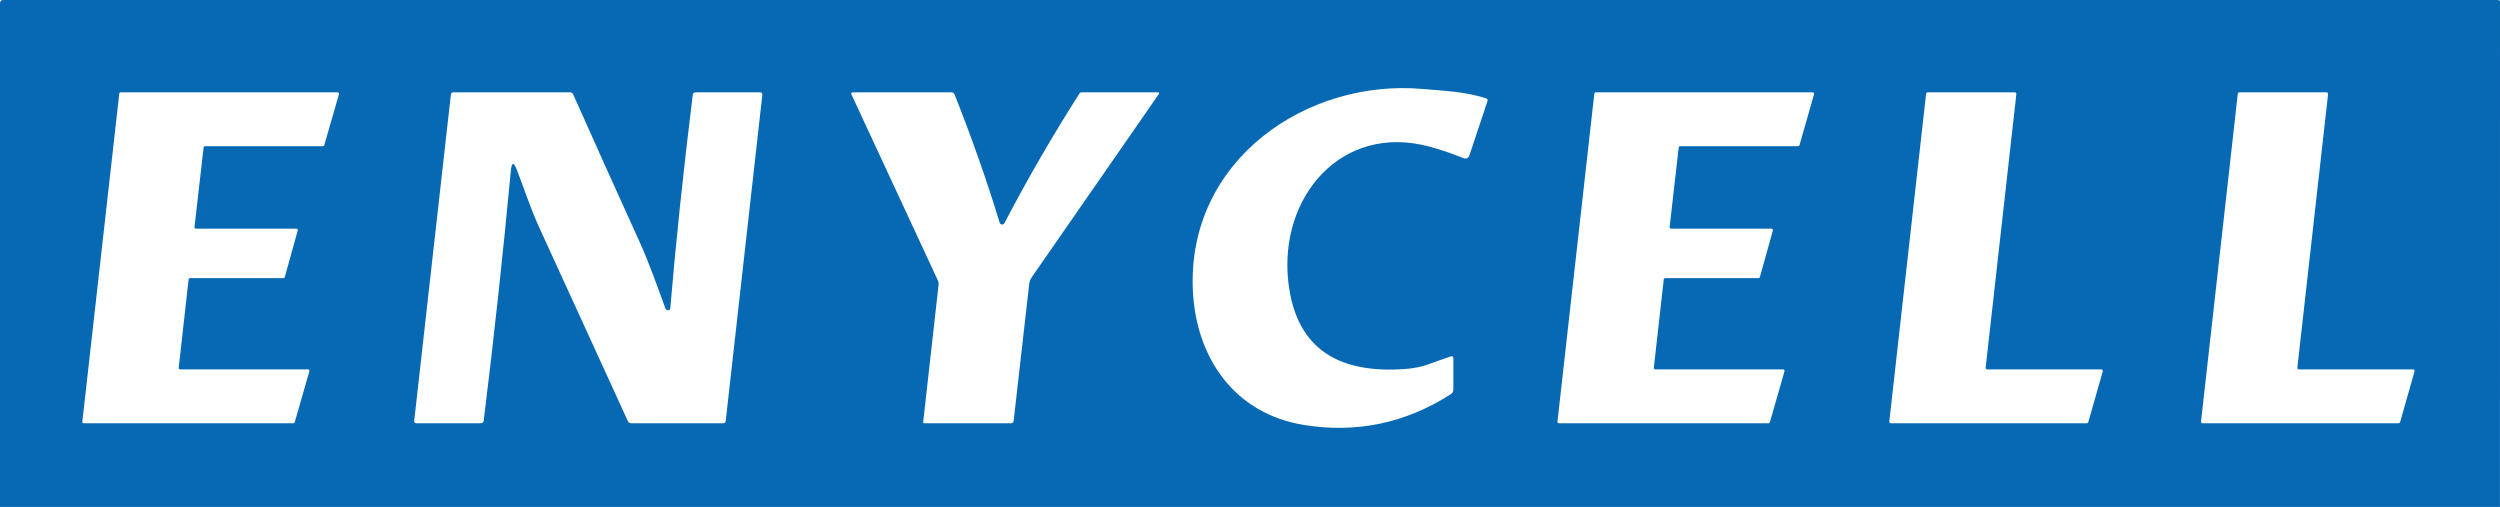
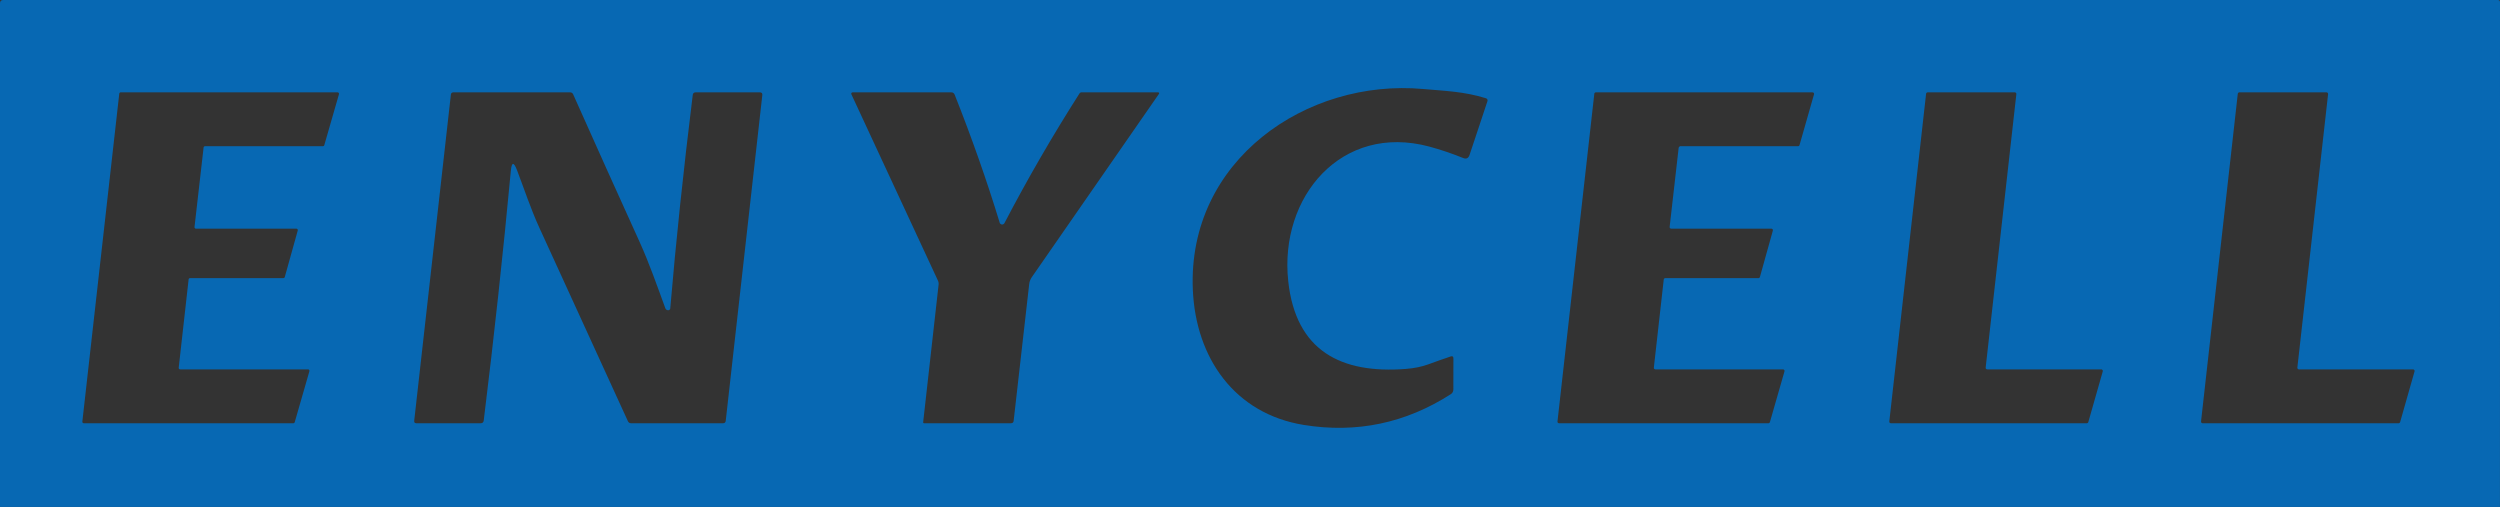
<svg xmlns="http://www.w3.org/2000/svg" width="577" height="117" viewBox="0 0 577 117" fill="none">
  <rect x="0" y="0" width="577" height="117" fill="#333333" stroke="none" />
  <g clip-path="url(#clip0_2525_73)">
-     <rect width="577" height="117" fill="white" />
-     <path d="M377.17 118.011C369.256 118.965 363.894 119.229 361.083 118.803C356.361 118.079 351.661 117.717 346.985 117.717C231.477 117.71 116.068 117.706 0.759 117.706C0.558 117.706 0.365 117.625 0.222 117.481C0.08 117.336 0 117.14 0 116.935V0.761C0 0.254 0.246 0 0.739 0H576.5C576.833 0 577 0.169 577 0.507L576.99 117.422C576.99 117.498 576.962 117.57 576.911 117.623C576.86 117.677 576.792 117.706 576.72 117.706C511.955 117.713 447.084 117.713 382.106 117.706C380.447 117.706 378.802 117.808 377.17 118.011ZM275.306 66.881C275.986 82.713 285.028 95.501 300.924 98.079C313.087 100.041 324.391 97.676 334.836 90.984C335.235 90.727 335.435 90.359 335.435 89.878L335.445 82.723C335.445 82.284 335.239 82.131 334.826 82.267C333.06 82.862 331.352 83.464 329.7 84.073C328.148 84.641 326.403 85 324.464 85.149C309.587 86.296 299.086 81.059 297.327 64.922C295.209 45.386 309.657 28.417 329.86 33.826C332.424 34.516 335.032 35.396 337.683 36.465C338.423 36.763 338.919 36.529 339.172 35.765L343.288 23.403C343.408 23.024 343.282 22.777 342.909 22.662C337.913 21.11 333.477 20.988 328.471 20.541C301.554 18.106 274.027 37.003 275.306 66.881ZM45.222 52.774C45.175 52.774 45.128 52.765 45.086 52.745C45.043 52.726 45.004 52.698 44.973 52.662C44.942 52.627 44.919 52.585 44.904 52.539C44.891 52.494 44.886 52.446 44.892 52.399L46.99 34.039C47 33.959 47.037 33.886 47.096 33.832C47.155 33.778 47.231 33.747 47.31 33.745H74.527C74.599 33.745 74.669 33.722 74.727 33.678C74.785 33.634 74.827 33.572 74.846 33.501L78.234 21.739C78.248 21.689 78.25 21.636 78.24 21.585C78.231 21.534 78.21 21.486 78.179 21.445C78.148 21.403 78.108 21.37 78.062 21.347C78.016 21.324 77.965 21.312 77.914 21.313H27.846C27.767 21.314 27.691 21.345 27.633 21.399C27.574 21.453 27.536 21.527 27.527 21.607L19.004 97.307C18.998 97.355 19.003 97.403 19.017 97.448C19.03 97.493 19.054 97.535 19.085 97.571C19.116 97.606 19.155 97.635 19.197 97.654C19.24 97.673 19.287 97.683 19.334 97.683H67.703C67.775 97.683 67.845 97.66 67.903 97.616C67.961 97.572 68.002 97.51 68.022 97.439L71.409 85.677C71.423 85.627 71.426 85.574 71.416 85.523C71.406 85.472 71.385 85.424 71.354 85.382C71.323 85.341 71.283 85.308 71.237 85.285C71.191 85.262 71.141 85.25 71.09 85.25H41.575C41.528 85.251 41.481 85.241 41.439 85.222C41.396 85.202 41.357 85.174 41.326 85.138C41.295 85.103 41.272 85.061 41.258 85.016C41.244 84.97 41.239 84.922 41.245 84.875L43.533 64.486C43.543 64.406 43.58 64.332 43.639 64.278C43.698 64.224 43.773 64.193 43.853 64.192H65.404C65.477 64.192 65.547 64.169 65.605 64.125C65.663 64.081 65.704 64.019 65.724 63.948L68.722 53.2C68.736 53.15 68.738 53.098 68.728 53.047C68.719 52.995 68.698 52.947 68.667 52.906C68.636 52.865 68.596 52.831 68.55 52.808C68.504 52.785 68.453 52.774 68.402 52.774H45.222ZM154.649 71.357C154.495 71.58 154.289 71.654 154.029 71.58C153.796 71.512 153.64 71.367 153.56 71.144C151.661 65.968 149.873 60.812 147.625 55.849C142.549 44.679 137.437 33.322 132.288 21.779C132.148 21.468 131.908 21.313 131.568 21.313H104.641C104.295 21.313 104.102 21.488 104.062 21.84L95.599 97.114C95.559 97.493 95.725 97.683 96.098 97.683H110.946C111.365 97.683 111.599 97.473 111.645 97.053C114.023 77.784 116.108 58.586 117.9 39.459C118.093 37.375 118.566 37.307 119.319 39.256C121.007 43.67 122.486 48.197 124.474 52.541C131.009 66.81 137.823 81.698 144.917 97.206C145.063 97.524 145.31 97.683 145.656 97.683H166.888C167.248 97.683 167.451 97.5 167.498 97.135L175.941 21.972C175.994 21.532 175.804 21.313 175.371 21.313H160.564C160.164 21.313 159.938 21.516 159.884 21.922C157.719 39.438 155.988 55.88 154.689 71.245C154.682 71.285 154.668 71.323 154.649 71.357ZM230.724 51.384C227.78 41.736 224.32 31.895 220.343 21.861C220.196 21.495 219.933 21.313 219.554 21.313H196.773C196.721 21.314 196.67 21.327 196.625 21.352C196.579 21.378 196.541 21.414 196.513 21.457C196.485 21.501 196.469 21.55 196.465 21.601C196.462 21.652 196.471 21.703 196.493 21.749L216.466 64.74C216.61 65.044 216.665 65.382 216.626 65.714L213.069 97.419C213.049 97.595 213.126 97.683 213.299 97.683H233.342C233.708 97.683 233.911 97.497 233.951 97.125L237.538 65.572C237.604 65.005 237.806 64.462 238.128 63.989L267.493 21.658C267.514 21.624 267.526 21.586 267.528 21.546C267.53 21.506 267.521 21.467 267.503 21.431C267.485 21.396 267.457 21.367 267.424 21.346C267.39 21.325 267.352 21.313 267.313 21.313H249.578C249.405 21.313 249.268 21.387 249.168 21.536C242.934 31.306 237.155 41.289 231.833 51.485C231.779 51.594 231.694 51.683 231.589 51.742C231.484 51.801 231.364 51.827 231.245 51.816C231.125 51.805 231.012 51.758 230.919 51.681C230.826 51.604 230.758 51.5 230.724 51.384ZM385.692 52.774C385.644 52.773 385.596 52.762 385.552 52.741C385.508 52.72 385.469 52.69 385.437 52.652C385.405 52.615 385.381 52.572 385.366 52.524C385.352 52.477 385.347 52.427 385.353 52.378L387.441 34.06C387.451 33.973 387.492 33.892 387.557 33.834C387.621 33.776 387.704 33.744 387.791 33.745H414.998C415.072 33.744 415.144 33.719 415.203 33.673C415.263 33.627 415.306 33.564 415.327 33.491L418.674 21.769C418.69 21.716 418.693 21.66 418.683 21.605C418.674 21.55 418.651 21.498 418.618 21.454C418.585 21.409 418.542 21.373 418.493 21.349C418.444 21.324 418.39 21.312 418.335 21.313H368.317C368.231 21.312 368.148 21.344 368.083 21.402C368.019 21.46 367.977 21.54 367.968 21.627L359.465 97.287C359.459 97.337 359.464 97.388 359.479 97.435C359.494 97.483 359.519 97.527 359.552 97.565C359.585 97.602 359.625 97.632 359.671 97.652C359.716 97.673 359.765 97.683 359.814 97.683H408.163C408.238 97.682 408.31 97.656 408.369 97.611C408.428 97.565 408.472 97.501 408.493 97.429L411.86 85.707C411.876 85.654 411.879 85.597 411.869 85.543C411.86 85.488 411.837 85.436 411.804 85.391C411.771 85.347 411.728 85.311 411.679 85.287C411.63 85.262 411.575 85.25 411.521 85.25H382.056C382.006 85.251 381.957 85.24 381.912 85.22C381.867 85.2 381.826 85.17 381.793 85.132C381.76 85.095 381.735 85.051 381.72 85.003C381.705 84.955 381.7 84.905 381.706 84.855L383.994 64.506C384.004 64.419 384.045 64.339 384.109 64.281C384.174 64.223 384.257 64.191 384.344 64.192H405.855C405.93 64.19 406.002 64.165 406.061 64.12C406.12 64.074 406.164 64.01 406.185 63.938L409.173 53.231C409.188 53.178 409.191 53.123 409.182 53.069C409.173 53.015 409.151 52.963 409.119 52.919C409.087 52.875 409.046 52.839 408.998 52.814C408.95 52.788 408.897 52.775 408.843 52.774H385.692ZM485.318 85.717C485.333 85.662 485.336 85.605 485.326 85.549C485.316 85.493 485.293 85.44 485.259 85.394C485.225 85.349 485.181 85.312 485.13 85.287C485.08 85.262 485.024 85.25 484.968 85.25H458.641C458.591 85.249 458.541 85.238 458.496 85.216C458.451 85.195 458.41 85.164 458.378 85.126C458.345 85.088 458.32 85.043 458.305 84.994C458.29 84.946 458.285 84.895 458.291 84.844L465.375 21.719C465.38 21.668 465.376 21.617 465.361 21.569C465.346 21.52 465.321 21.476 465.288 21.437C465.255 21.399 465.215 21.368 465.169 21.347C465.124 21.325 465.075 21.314 465.025 21.313H444.902C444.813 21.312 444.727 21.345 444.661 21.405C444.595 21.465 444.552 21.548 444.542 21.637L436.05 97.277C436.044 97.327 436.049 97.378 436.064 97.427C436.079 97.475 436.104 97.52 436.136 97.558C436.169 97.596 436.21 97.627 436.255 97.649C436.3 97.67 436.349 97.682 436.399 97.683H481.631C481.71 97.684 481.786 97.658 481.85 97.611C481.913 97.563 481.959 97.496 481.981 97.419L485.318 85.717ZM557.277 85.717C557.292 85.662 557.295 85.605 557.285 85.549C557.275 85.493 557.251 85.44 557.217 85.394C557.184 85.349 557.14 85.312 557.089 85.287C557.039 85.262 556.983 85.25 556.927 85.25H530.579C530.529 85.249 530.48 85.238 530.435 85.216C530.39 85.195 530.349 85.164 530.317 85.126C530.284 85.088 530.259 85.043 530.244 84.994C530.229 84.946 530.224 84.895 530.23 84.844L537.324 21.719C537.329 21.668 537.324 21.617 537.309 21.569C537.295 21.52 537.27 21.476 537.237 21.437C537.204 21.399 537.164 21.368 537.118 21.347C537.073 21.325 537.024 21.314 536.974 21.313H516.841C516.752 21.312 516.666 21.345 516.6 21.405C516.533 21.465 516.491 21.548 516.481 21.637L507.999 97.277C507.993 97.327 507.998 97.378 508.013 97.427C508.028 97.475 508.052 97.52 508.085 97.558C508.118 97.596 508.159 97.627 508.204 97.649C508.249 97.67 508.298 97.682 508.348 97.683H553.6C553.679 97.684 553.755 97.658 553.819 97.611C553.882 97.563 553.928 97.496 553.95 97.419L557.277 85.717Z" fill="#0768B3" />
+     <path d="M377.17 118.011C369.256 118.965 363.894 119.229 361.083 118.803C356.361 118.079 351.661 117.717 346.985 117.717C231.477 117.71 116.068 117.706 0.759 117.706C0.558 117.706 0.365 117.625 0.222 117.481C0.08 117.336 0 117.14 0 116.935V0.761C0 0.254 0.246 0 0.739 0H576.5C576.833 0 577 0.169 577 0.507L576.99 117.422C576.99 117.498 576.962 117.57 576.911 117.623C576.86 117.677 576.792 117.706 576.72 117.706C511.955 117.713 447.084 117.713 382.106 117.706C380.447 117.706 378.802 117.808 377.17 118.011ZM275.306 66.881C275.986 82.713 285.028 95.501 300.924 98.079C313.087 100.041 324.391 97.676 334.836 90.984C335.235 90.727 335.435 90.359 335.435 89.878L335.445 82.723C335.445 82.284 335.239 82.131 334.826 82.267C333.06 82.862 331.352 83.464 329.7 84.073C328.148 84.641 326.403 85 324.464 85.149C309.587 86.296 299.086 81.059 297.327 64.922C295.209 45.386 309.657 28.417 329.86 33.826C332.424 34.516 335.032 35.396 337.683 36.465C338.423 36.763 338.919 36.529 339.172 35.765L343.288 23.403C343.408 23.024 343.282 22.777 342.909 22.662C337.913 21.11 333.477 20.988 328.471 20.541C301.554 18.106 274.027 37.003 275.306 66.881ZM45.222 52.774C45.175 52.774 45.128 52.765 45.086 52.745C45.043 52.726 45.004 52.698 44.973 52.662C44.942 52.627 44.919 52.585 44.904 52.539C44.891 52.494 44.886 52.446 44.892 52.399L46.99 34.039C47 33.959 47.037 33.886 47.096 33.832C47.155 33.778 47.231 33.747 47.31 33.745H74.527C74.599 33.745 74.669 33.722 74.727 33.678C74.785 33.634 74.827 33.572 74.846 33.501L78.234 21.739C78.248 21.689 78.25 21.636 78.24 21.585C78.231 21.534 78.21 21.486 78.179 21.445C78.148 21.403 78.108 21.37 78.062 21.347C78.016 21.324 77.965 21.312 77.914 21.313H27.846C27.767 21.314 27.691 21.345 27.633 21.399C27.574 21.453 27.536 21.527 27.527 21.607L19.004 97.307C18.998 97.355 19.003 97.403 19.017 97.448C19.03 97.493 19.054 97.535 19.085 97.571C19.116 97.606 19.155 97.635 19.197 97.654C19.24 97.673 19.287 97.683 19.334 97.683H67.703C67.775 97.683 67.845 97.66 67.903 97.616C67.961 97.572 68.002 97.51 68.022 97.439L71.409 85.677C71.423 85.627 71.426 85.574 71.416 85.523C71.406 85.472 71.385 85.424 71.354 85.382C71.323 85.341 71.283 85.308 71.237 85.285C71.191 85.262 71.141 85.25 71.09 85.25H41.575C41.528 85.251 41.481 85.241 41.439 85.222C41.396 85.202 41.357 85.174 41.326 85.138C41.295 85.103 41.272 85.061 41.258 85.016C41.244 84.97 41.239 84.922 41.245 84.875L43.533 64.486C43.543 64.406 43.58 64.332 43.639 64.278C43.698 64.224 43.773 64.193 43.853 64.192H65.404C65.477 64.192 65.547 64.169 65.605 64.125C65.663 64.081 65.704 64.019 65.724 63.948L68.722 53.2C68.736 53.15 68.738 53.098 68.728 53.047C68.719 52.995 68.698 52.947 68.667 52.906C68.636 52.865 68.596 52.831 68.55 52.808C68.504 52.785 68.453 52.774 68.402 52.774H45.222ZM154.649 71.357C154.495 71.58 154.289 71.654 154.029 71.58C153.796 71.512 153.64 71.367 153.56 71.144C151.661 65.968 149.873 60.812 147.625 55.849C142.549 44.679 137.437 33.322 132.288 21.779C132.148 21.468 131.908 21.313 131.568 21.313H104.641C104.295 21.313 104.102 21.488 104.062 21.84L95.599 97.114C95.559 97.493 95.725 97.683 96.098 97.683H110.946C111.365 97.683 111.599 97.473 111.645 97.053C114.023 77.784 116.108 58.586 117.9 39.459C118.093 37.375 118.566 37.307 119.319 39.256C121.007 43.67 122.486 48.197 124.474 52.541C131.009 66.81 137.823 81.698 144.917 97.206C145.063 97.524 145.31 97.683 145.656 97.683H166.888C167.248 97.683 167.451 97.5 167.498 97.135L175.941 21.972C175.994 21.532 175.804 21.313 175.371 21.313H160.564C160.164 21.313 159.938 21.516 159.884 21.922C157.719 39.438 155.988 55.88 154.689 71.245C154.682 71.285 154.668 71.323 154.649 71.357ZM230.724 51.384C227.78 41.736 224.32 31.895 220.343 21.861C220.196 21.495 219.933 21.313 219.554 21.313H196.773C196.721 21.314 196.67 21.327 196.625 21.352C196.579 21.378 196.541 21.414 196.513 21.457C196.485 21.501 196.469 21.55 196.465 21.601C196.462 21.652 196.471 21.703 196.493 21.749L216.466 64.74C216.61 65.044 216.665 65.382 216.626 65.714L213.069 97.419C213.049 97.595 213.126 97.683 213.299 97.683H233.342C233.708 97.683 233.911 97.497 233.951 97.125L237.538 65.572C237.604 65.005 237.806 64.462 238.128 63.989L267.493 21.658C267.514 21.624 267.526 21.586 267.528 21.546C267.53 21.506 267.521 21.467 267.503 21.431C267.485 21.396 267.457 21.367 267.424 21.346C267.39 21.325 267.352 21.313 267.313 21.313H249.578C249.405 21.313 249.268 21.387 249.168 21.536C242.934 31.306 237.155 41.289 231.833 51.485C231.779 51.594 231.694 51.683 231.589 51.742C231.484 51.801 231.364 51.827 231.245 51.816C231.125 51.805 231.012 51.758 230.919 51.681C230.826 51.604 230.758 51.5 230.724 51.384ZM385.692 52.774C385.644 52.773 385.596 52.762 385.552 52.741C385.508 52.72 385.469 52.69 385.437 52.652C385.405 52.615 385.381 52.572 385.366 52.524C385.352 52.477 385.347 52.427 385.353 52.378L387.441 34.06C387.621 33.776 387.704 33.744 387.791 33.745H414.998C415.072 33.744 415.144 33.719 415.203 33.673C415.263 33.627 415.306 33.564 415.327 33.491L418.674 21.769C418.69 21.716 418.693 21.66 418.683 21.605C418.674 21.55 418.651 21.498 418.618 21.454C418.585 21.409 418.542 21.373 418.493 21.349C418.444 21.324 418.39 21.312 418.335 21.313H368.317C368.231 21.312 368.148 21.344 368.083 21.402C368.019 21.46 367.977 21.54 367.968 21.627L359.465 97.287C359.459 97.337 359.464 97.388 359.479 97.435C359.494 97.483 359.519 97.527 359.552 97.565C359.585 97.602 359.625 97.632 359.671 97.652C359.716 97.673 359.765 97.683 359.814 97.683H408.163C408.238 97.682 408.31 97.656 408.369 97.611C408.428 97.565 408.472 97.501 408.493 97.429L411.86 85.707C411.876 85.654 411.879 85.597 411.869 85.543C411.86 85.488 411.837 85.436 411.804 85.391C411.771 85.347 411.728 85.311 411.679 85.287C411.63 85.262 411.575 85.25 411.521 85.25H382.056C382.006 85.251 381.957 85.24 381.912 85.22C381.867 85.2 381.826 85.17 381.793 85.132C381.76 85.095 381.735 85.051 381.72 85.003C381.705 84.955 381.7 84.905 381.706 84.855L383.994 64.506C384.004 64.419 384.045 64.339 384.109 64.281C384.174 64.223 384.257 64.191 384.344 64.192H405.855C405.93 64.19 406.002 64.165 406.061 64.12C406.12 64.074 406.164 64.01 406.185 63.938L409.173 53.231C409.188 53.178 409.191 53.123 409.182 53.069C409.173 53.015 409.151 52.963 409.119 52.919C409.087 52.875 409.046 52.839 408.998 52.814C408.95 52.788 408.897 52.775 408.843 52.774H385.692ZM485.318 85.717C485.333 85.662 485.336 85.605 485.326 85.549C485.316 85.493 485.293 85.44 485.259 85.394C485.225 85.349 485.181 85.312 485.13 85.287C485.08 85.262 485.024 85.25 484.968 85.25H458.641C458.591 85.249 458.541 85.238 458.496 85.216C458.451 85.195 458.41 85.164 458.378 85.126C458.345 85.088 458.32 85.043 458.305 84.994C458.29 84.946 458.285 84.895 458.291 84.844L465.375 21.719C465.38 21.668 465.376 21.617 465.361 21.569C465.346 21.52 465.321 21.476 465.288 21.437C465.255 21.399 465.215 21.368 465.169 21.347C465.124 21.325 465.075 21.314 465.025 21.313H444.902C444.813 21.312 444.727 21.345 444.661 21.405C444.595 21.465 444.552 21.548 444.542 21.637L436.05 97.277C436.044 97.327 436.049 97.378 436.064 97.427C436.079 97.475 436.104 97.52 436.136 97.558C436.169 97.596 436.21 97.627 436.255 97.649C436.3 97.67 436.349 97.682 436.399 97.683H481.631C481.71 97.684 481.786 97.658 481.85 97.611C481.913 97.563 481.959 97.496 481.981 97.419L485.318 85.717ZM557.277 85.717C557.292 85.662 557.295 85.605 557.285 85.549C557.275 85.493 557.251 85.44 557.217 85.394C557.184 85.349 557.14 85.312 557.089 85.287C557.039 85.262 556.983 85.25 556.927 85.25H530.579C530.529 85.249 530.48 85.238 530.435 85.216C530.39 85.195 530.349 85.164 530.317 85.126C530.284 85.088 530.259 85.043 530.244 84.994C530.229 84.946 530.224 84.895 530.23 84.844L537.324 21.719C537.329 21.668 537.324 21.617 537.309 21.569C537.295 21.52 537.27 21.476 537.237 21.437C537.204 21.399 537.164 21.368 537.118 21.347C537.073 21.325 537.024 21.314 536.974 21.313H516.841C516.752 21.312 516.666 21.345 516.6 21.405C516.533 21.465 516.491 21.548 516.481 21.637L507.999 97.277C507.993 97.327 507.998 97.378 508.013 97.427C508.028 97.475 508.052 97.52 508.085 97.558C508.118 97.596 508.159 97.627 508.204 97.649C508.249 97.67 508.298 97.682 508.348 97.683H553.6C553.679 97.684 553.755 97.658 553.819 97.611C553.882 97.563 553.928 97.496 553.95 97.419L557.277 85.717Z" fill="#0768B3" />
  </g>
  <defs>
    <clipPath id="clip0_2525_73">
      <rect width="577" height="117" fill="white" />
    </clipPath>
  </defs>
</svg>